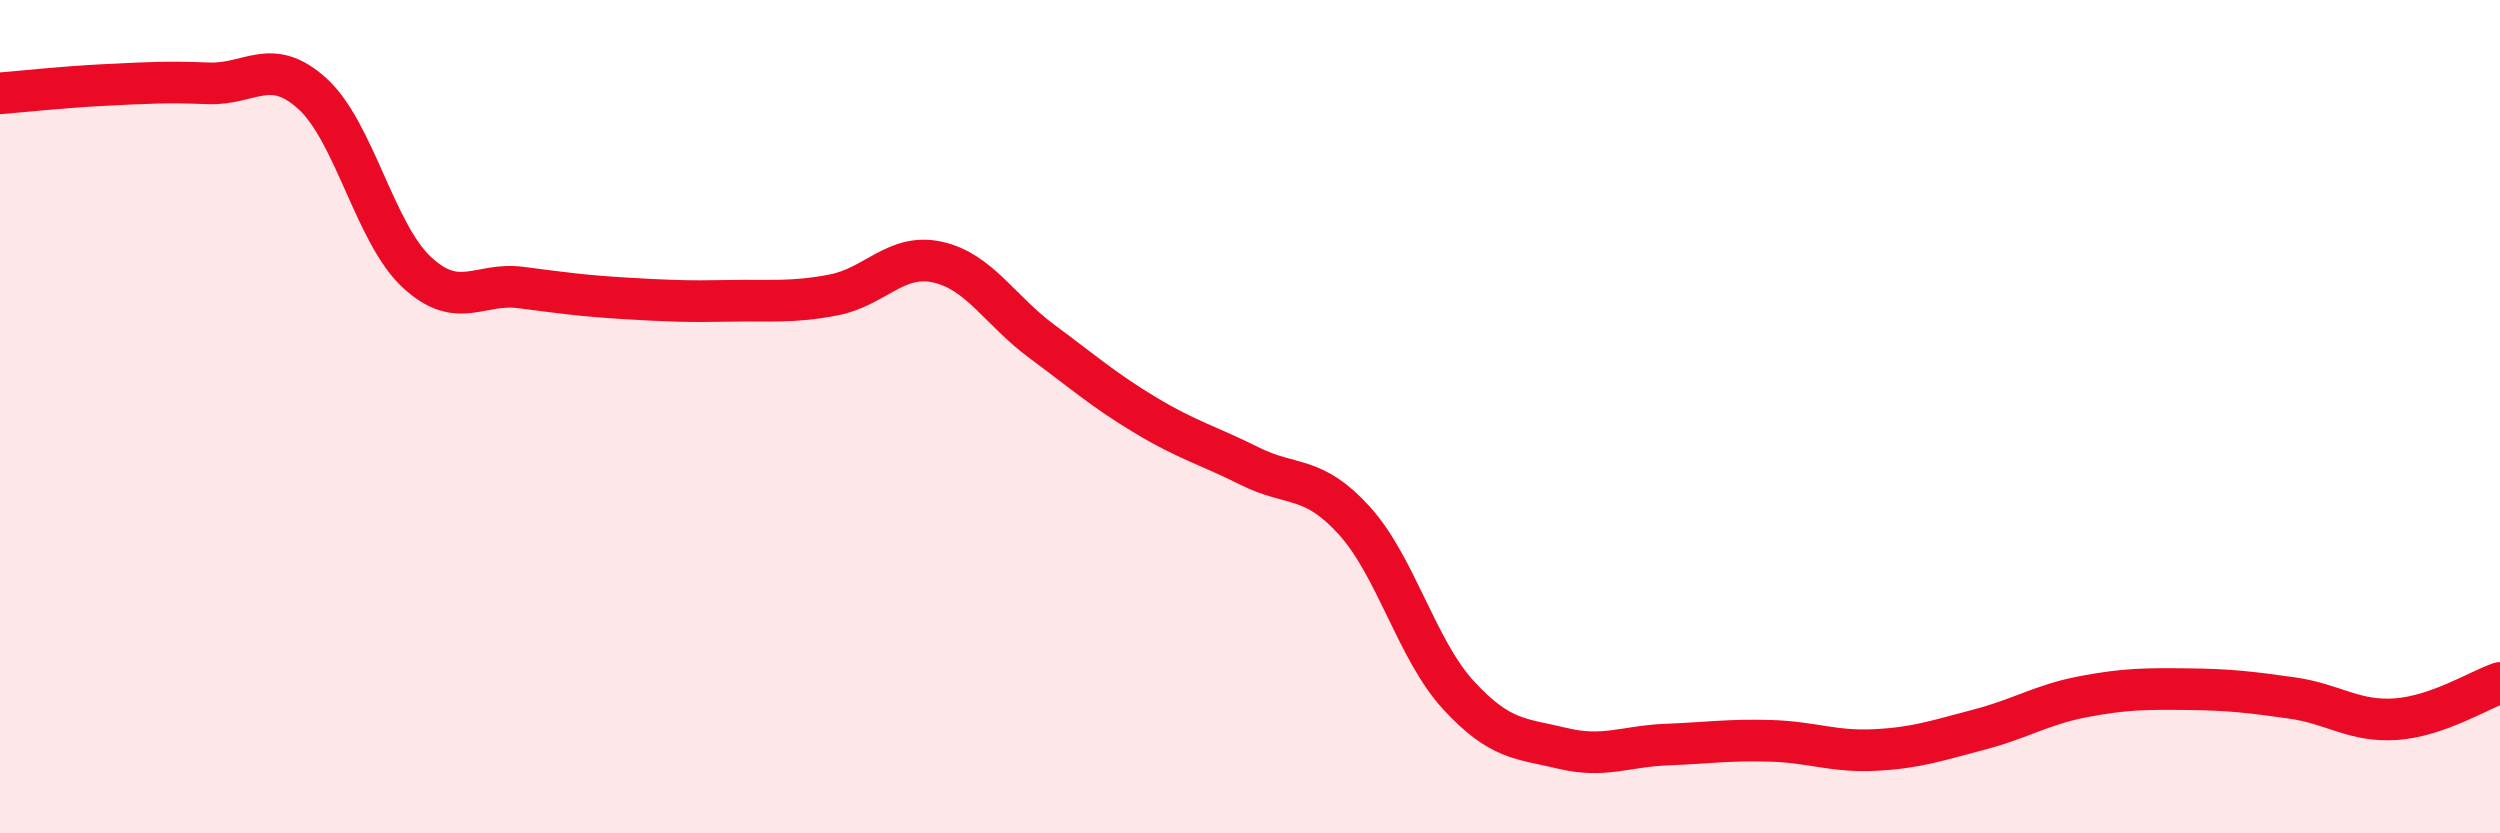
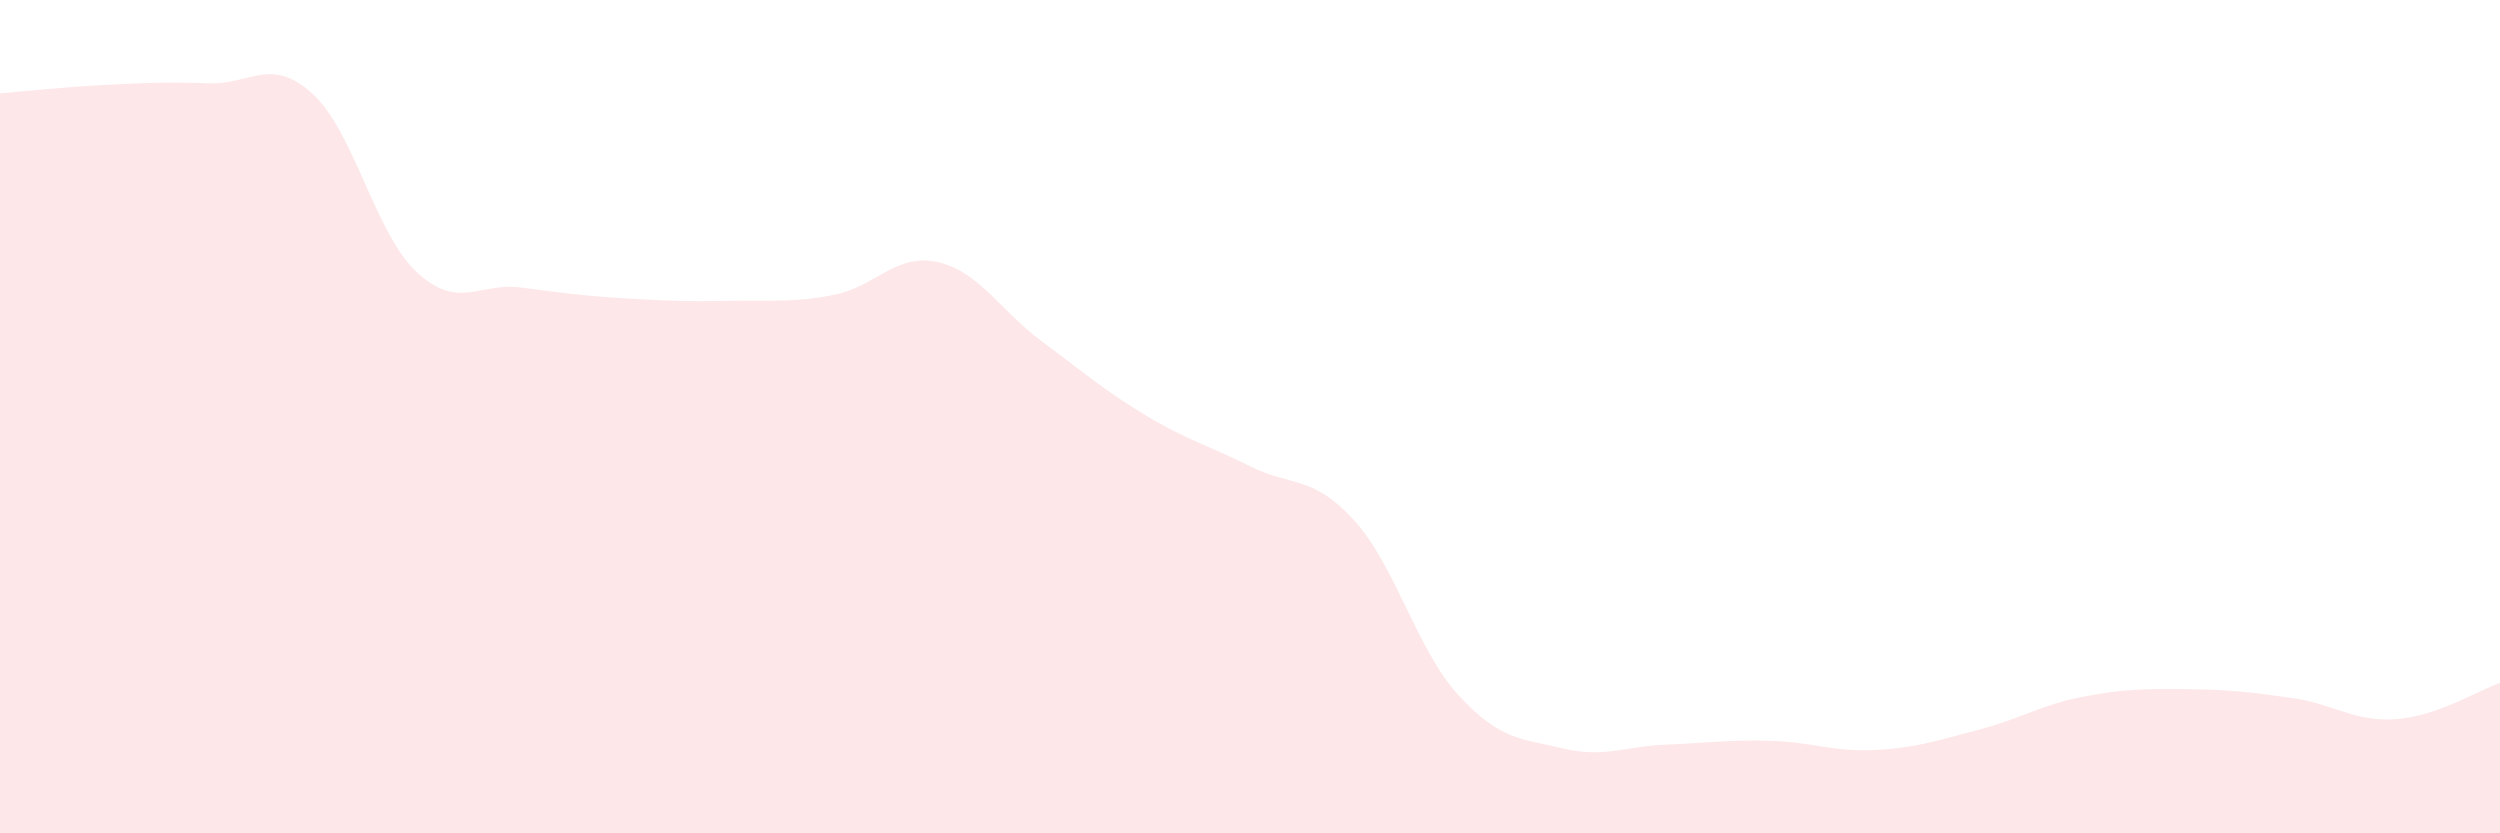
<svg xmlns="http://www.w3.org/2000/svg" width="60" height="20" viewBox="0 0 60 20">
  <path d="M 0,2.24 C 0.5,2.2 1.5,2.09 2.5,2.04 C 3.5,1.99 4,1.96 5,2 C 6,2.04 6.5,1.34 7.5,2.25 C 8.5,3.16 9,5.6 10,6.53 C 11,7.46 11.5,6.77 12.5,6.9 C 13.5,7.03 14,7.1 15,7.16 C 16,7.22 16.5,7.24 17.5,7.22 C 18.5,7.2 19,7.27 20,7.08 C 21,6.89 21.5,6.07 22.5,6.29 C 23.5,6.51 24,7.45 25,8.19 C 26,8.93 26.5,9.37 27.5,9.97 C 28.5,10.57 29,10.69 30,11.19 C 31,11.69 31.5,11.39 32.5,12.49 C 33.5,13.59 34,15.59 35,16.68 C 36,17.77 36.5,17.72 37.5,17.96 C 38.5,18.2 39,17.91 40,17.87 C 41,17.83 41.5,17.75 42.5,17.78 C 43.5,17.81 44,18.05 45,18 C 46,17.95 46.5,17.77 47.5,17.51 C 48.5,17.25 49,16.91 50,16.72 C 51,16.53 51.5,16.53 52.5,16.54 C 53.5,16.55 54,16.61 55,16.75 C 56,16.89 56.5,17.33 57.5,17.26 C 58.5,17.19 59.5,16.56 60,16.39L60 20L0 20Z" fill="#EB0A25" opacity="0.1" stroke-linecap="round" stroke-linejoin="round" />
-   <path d="M 0,2.24 C 0.5,2.2 1.5,2.09 2.5,2.04 C 3.5,1.99 4,1.96 5,2 C 6,2.04 6.5,1.34 7.5,2.25 C 8.5,3.16 9,5.6 10,6.53 C 11,7.46 11.5,6.77 12.5,6.9 C 13.5,7.03 14,7.1 15,7.16 C 16,7.22 16.5,7.24 17.5,7.22 C 18.5,7.2 19,7.27 20,7.08 C 21,6.89 21.5,6.07 22.5,6.29 C 23.5,6.51 24,7.45 25,8.19 C 26,8.93 26.5,9.37 27.5,9.97 C 28.5,10.57 29,10.69 30,11.19 C 31,11.69 31.5,11.39 32.5,12.49 C 33.5,13.59 34,15.59 35,16.68 C 36,17.77 36.5,17.72 37.5,17.96 C 38.5,18.2 39,17.91 40,17.87 C 41,17.83 41.5,17.75 42.5,17.78 C 43.5,17.81 44,18.05 45,18 C 46,17.95 46.5,17.77 47.5,17.51 C 48.5,17.25 49,16.91 50,16.72 C 51,16.53 51.5,16.53 52.5,16.54 C 53.5,16.55 54,16.61 55,16.75 C 56,16.89 56.5,17.33 57.5,17.26 C 58.5,17.19 59.5,16.56 60,16.39" stroke="#EB0A25" stroke-width="1" fill="none" stroke-linecap="round" stroke-linejoin="round" />
</svg>